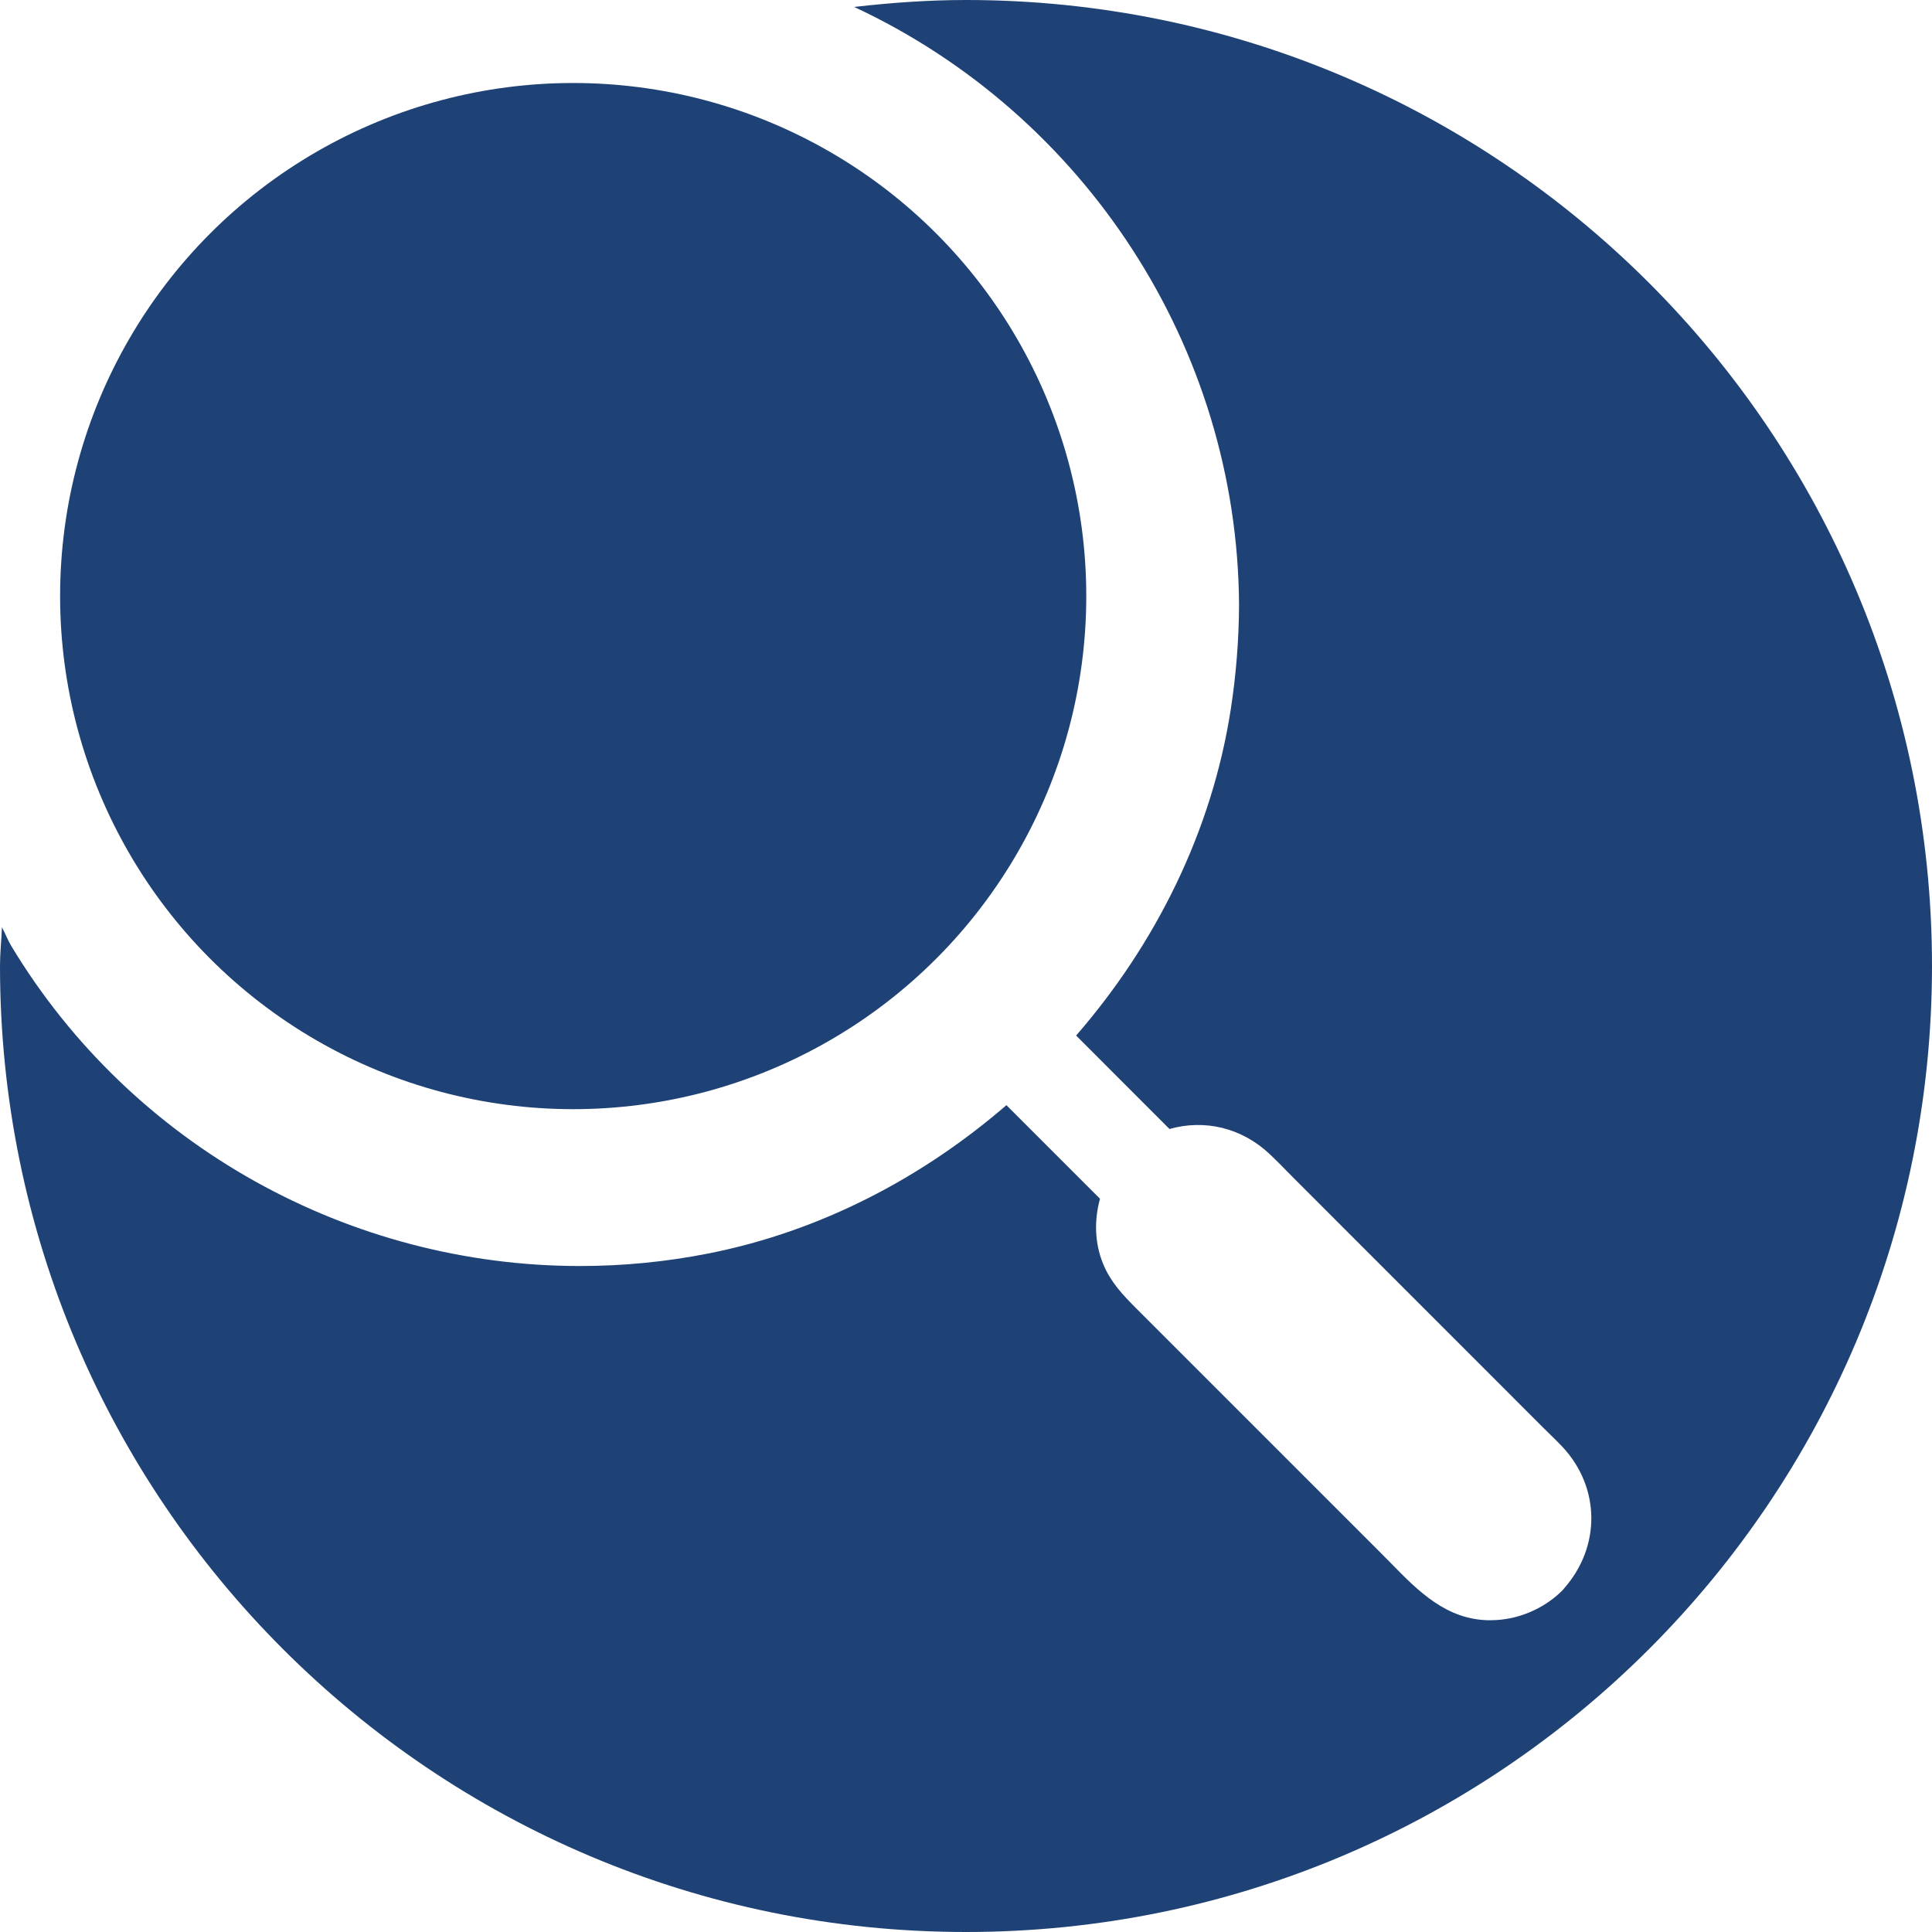
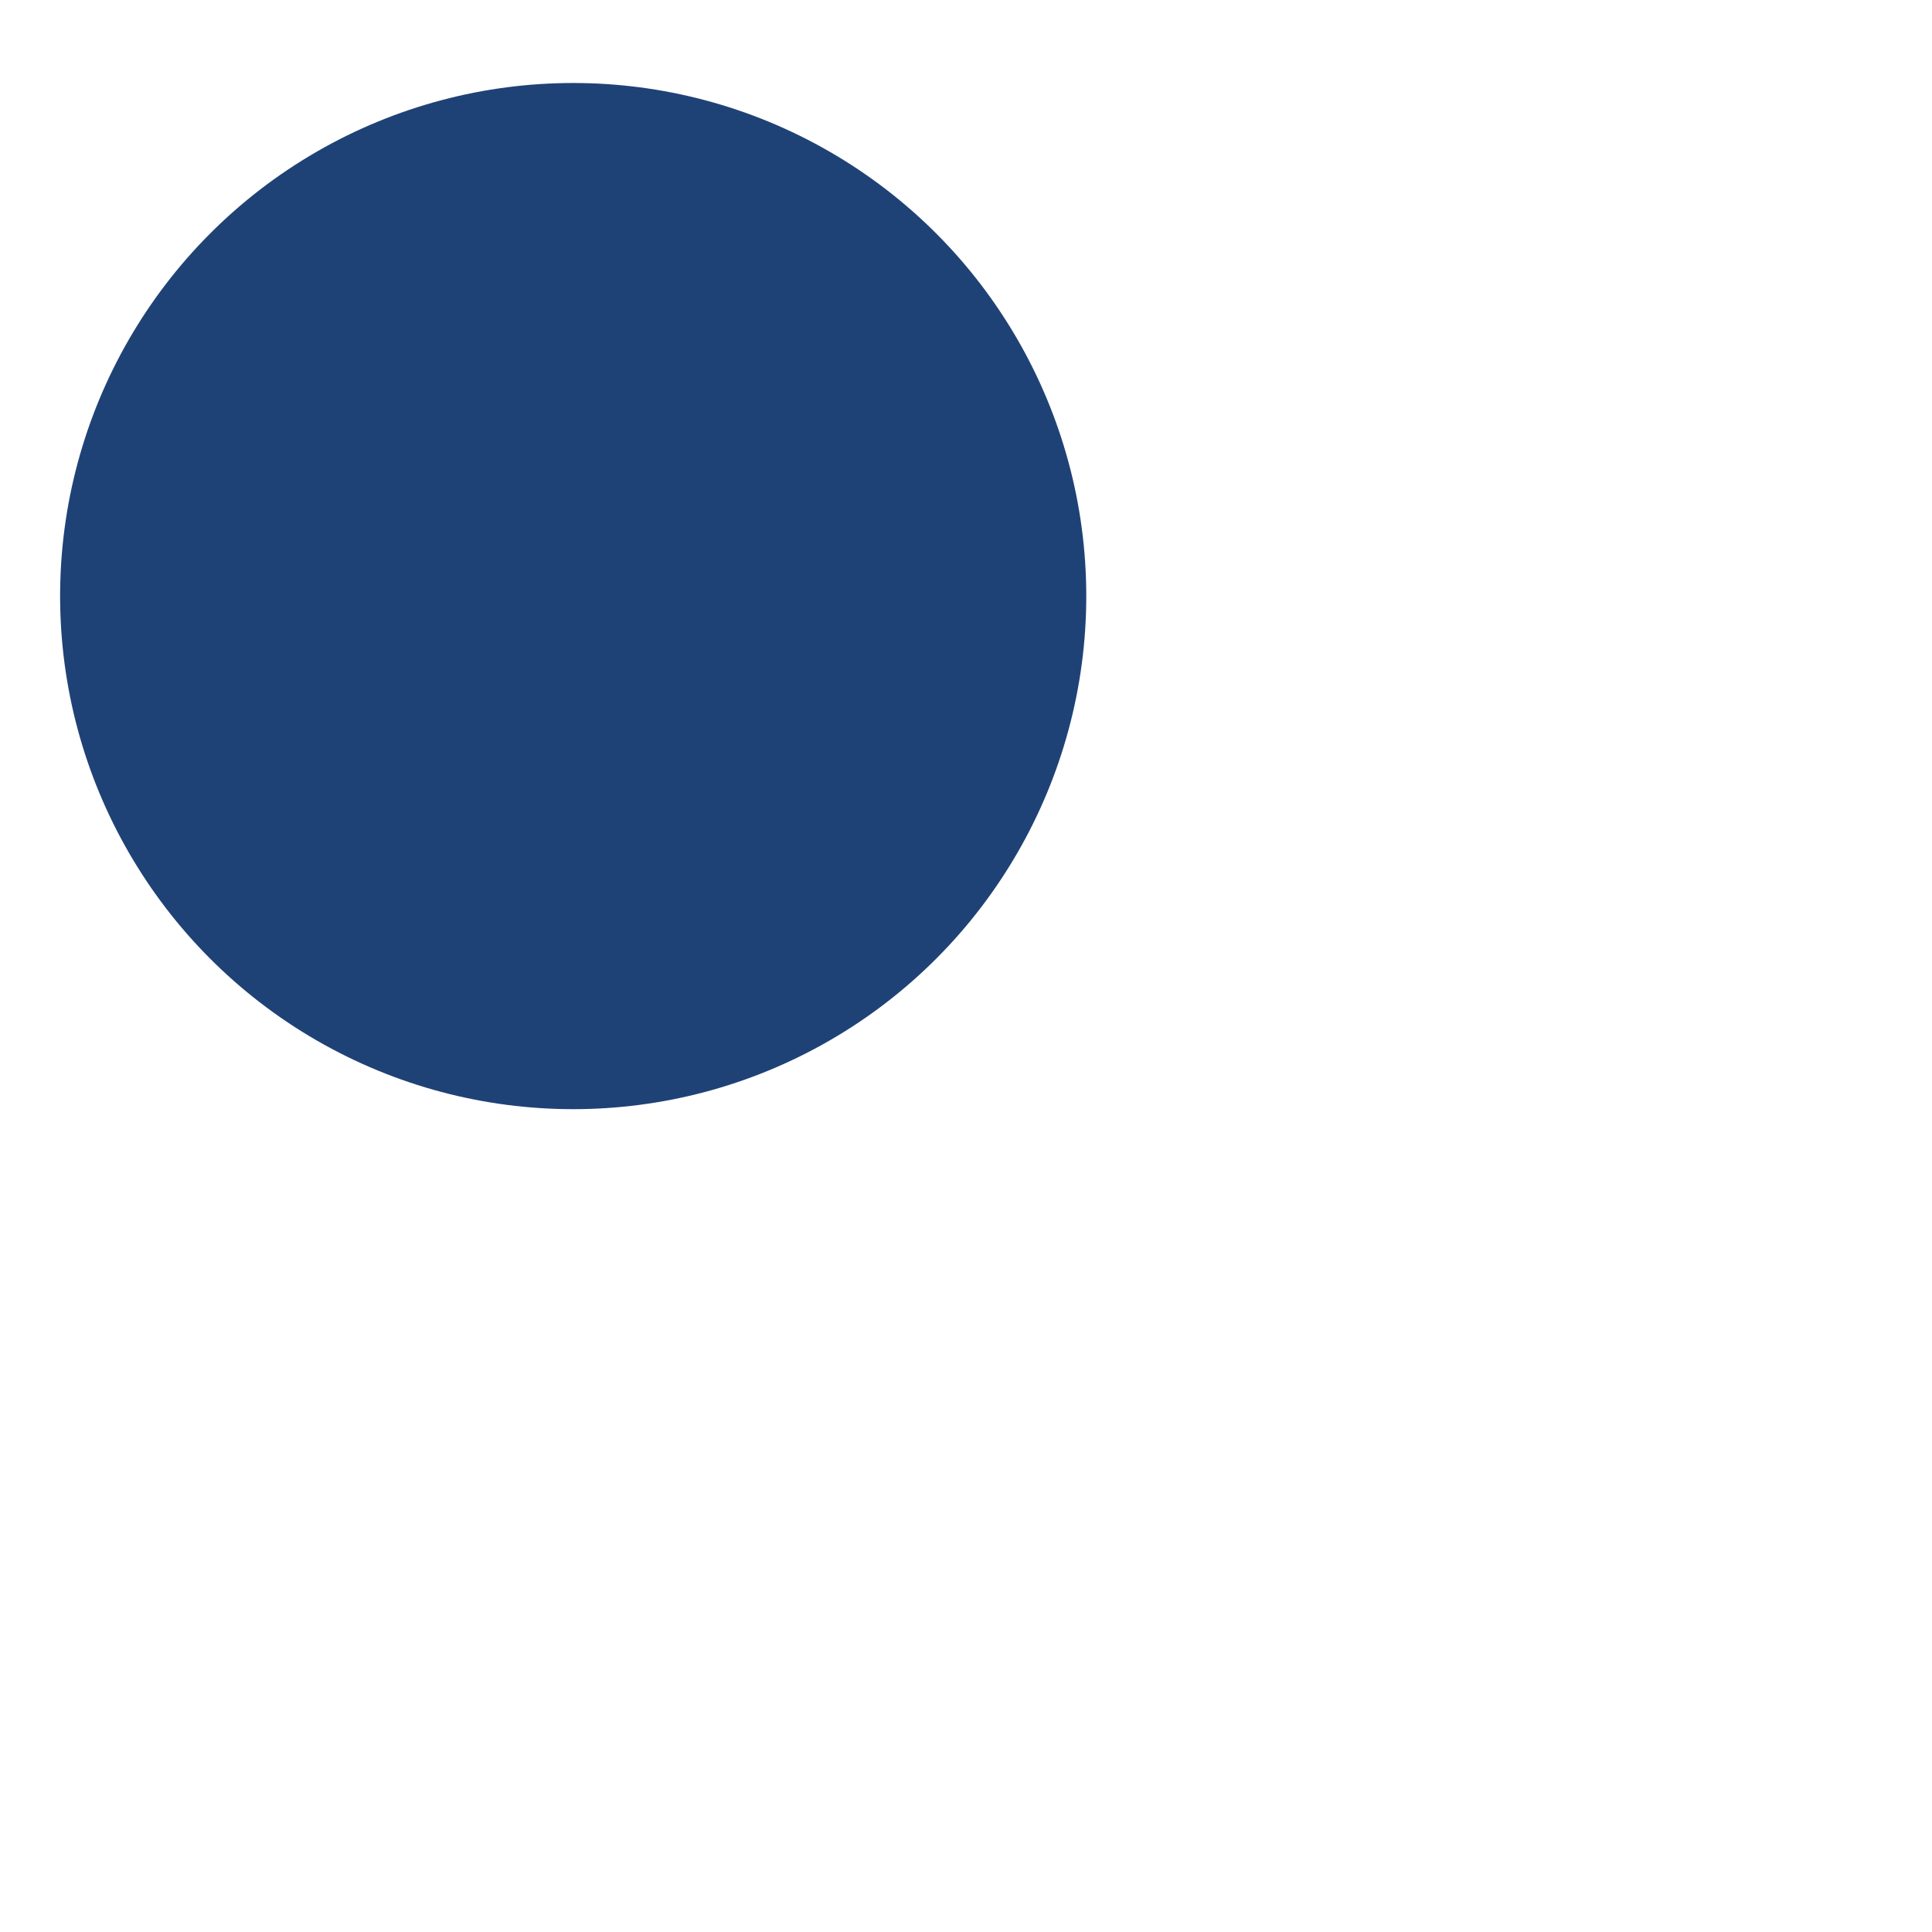
<svg xmlns="http://www.w3.org/2000/svg" version="1.2" baseProfile="tiny" id="Layer_1" x="0px" y="0px" width="27.002px" height="27.002px" viewBox="0 0 27.002 27.002" xml:space="preserve">
  <g>
    <circle fill="#1F4276" cx="8.011" cy="8.331" r="7.171" />
-     <path fill="#1F4276" d="M13.501,0c-0.529,0-1.049,0.038-1.563,0.097c3.218,1.501,5.358,4.752,5.379,8.355V8.46v0.007   c-0.003,0.48-0.041,0.965-0.115,1.443c-0.264,1.71-1.048,3.28-2.162,4.563l1.305,1.306c0.488-0.138,1.008-0.021,1.405,0.355   c0.082,0.077,0.162,0.159,0.24,0.239c0.039,0.039,0.078,0.079,0.117,0.118l3.472,3.473c0.029,0.028,0.057,0.056,0.086,0.084   c0.057,0.056,0.115,0.113,0.17,0.171c0.533,0.569,0.541,1.397,0.024,1.982c-0.007,0.01-0.015,0.019-0.024,0.028   c-0.01,0.01-0.02,0.019-0.029,0.028c-0.239,0.225-0.561,0.365-0.891,0.385c-0.029,0.002-0.059,0.003-0.088,0.003   c-0.607,0-1.007-0.408-1.393-0.804c-0.047-0.047-0.093-0.094-0.139-0.14l-3.416-3.416c-0.192-0.192-0.359-0.371-0.461-0.62   c-0.122-0.297-0.125-0.617-0.044-0.911l-1.308-1.308c-1.178,1.017-2.596,1.76-4.151,2.07c-0.603,0.12-1.208,0.178-1.808,0.178   c-3.208,0.001-6.258-1.667-7.95-4.474c-0.05-0.083-0.083-0.175-0.13-0.26C0.02,13.141,0,13.318,0,13.5   c0,7.457,6.044,13.502,13.501,13.502c7.456,0,13.5-6.044,13.501-13.501C27.002,6.045,20.958,0,13.501,0z" />
  </g>
</svg>